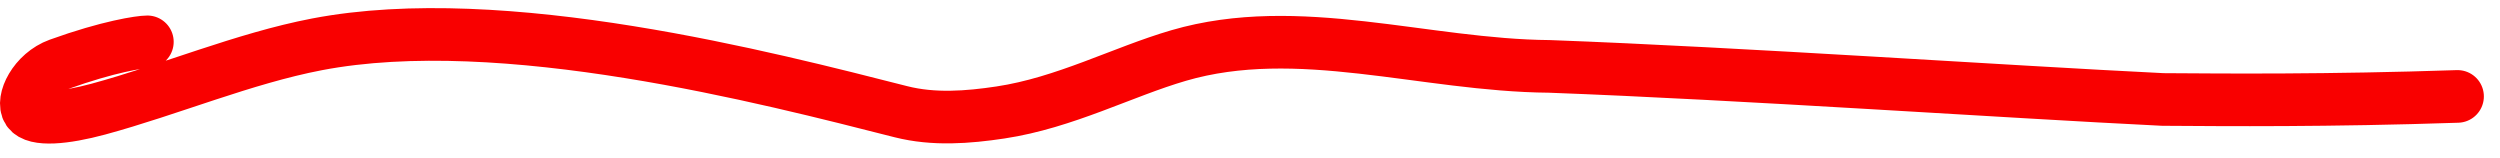
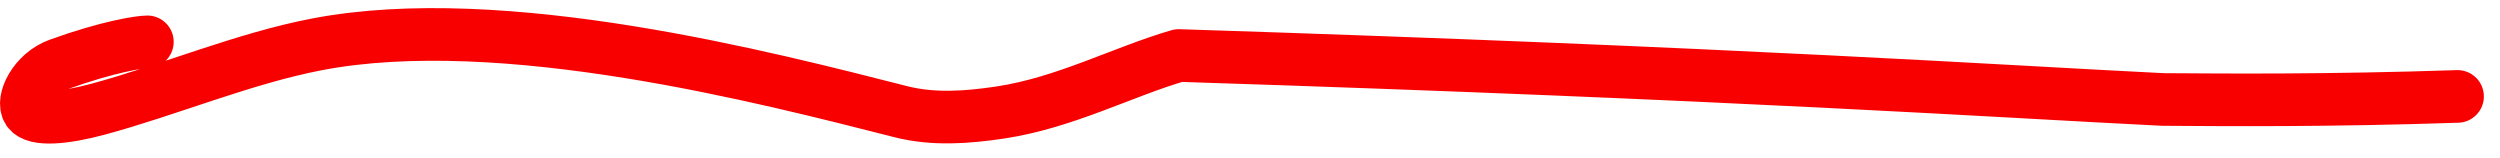
<svg xmlns="http://www.w3.org/2000/svg" width="95" height="6" viewBox="0 0 95 6" fill="none">
-   <path d="M5.6 1.59C5.336 1.59 4.136 1.761 2.231 2.448C1.303 2.783 0.806 3.82 1.071 4.208C1.335 4.596 2.466 4.49 3.736 4.147C6.44 3.415 9.268 2.219 12.041 1.686C19.104 0.33 29.212 2.97 34.239 4.246C35.479 4.56 36.778 4.461 38.017 4.274C40.471 3.904 42.655 2.732 44.79 2.109C49.332 0.784 54.12 2.484 58.877 2.523C66.278 2.799 76.182 3.486 82.185 3.78C84.631 3.797 88.437 3.83 93.387 3.664" stroke="#F90000" stroke-width="2" stroke-linecap="round" stroke-linejoin="round" />
+   <path d="M5.6 1.59C5.336 1.59 4.136 1.761 2.231 2.448C1.303 2.783 0.806 3.82 1.071 4.208C1.335 4.596 2.466 4.49 3.736 4.147C6.44 3.415 9.268 2.219 12.041 1.686C19.104 0.33 29.212 2.97 34.239 4.246C35.479 4.56 36.778 4.461 38.017 4.274C40.471 3.904 42.655 2.732 44.79 2.109C66.278 2.799 76.182 3.486 82.185 3.78C84.631 3.797 88.437 3.83 93.387 3.664" stroke="#F90000" stroke-width="2" stroke-linecap="round" stroke-linejoin="round" />
</svg>